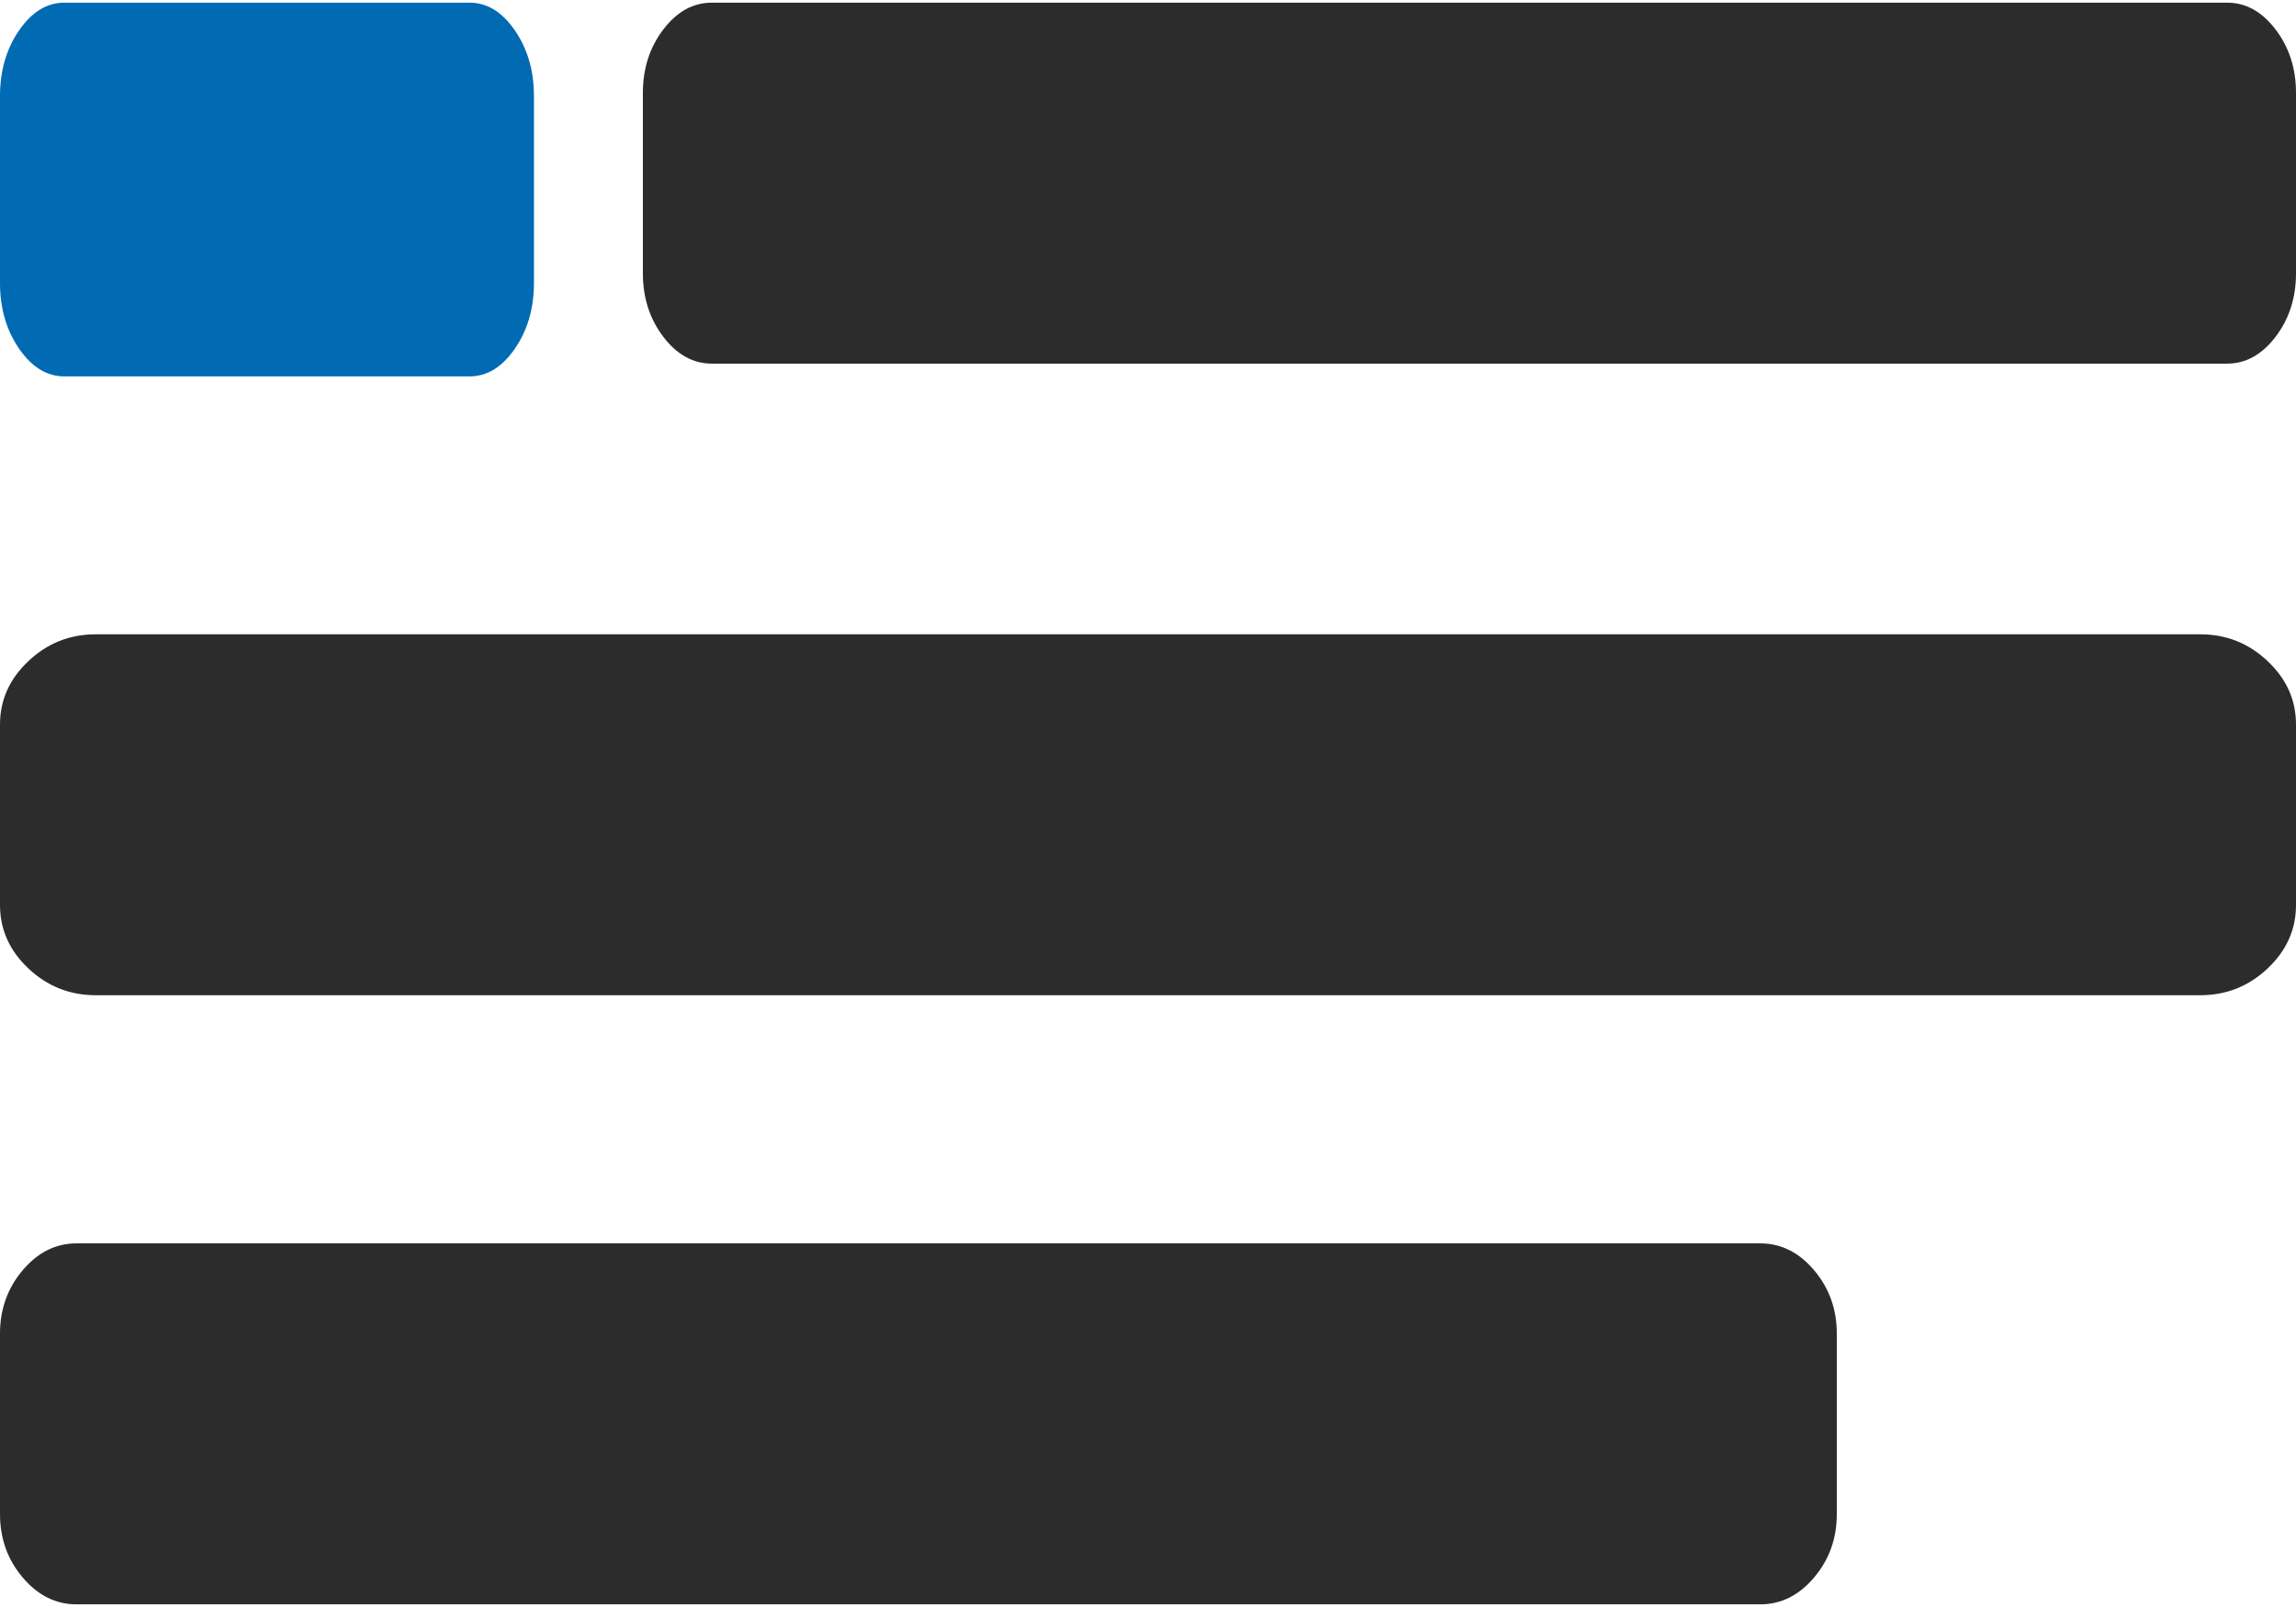
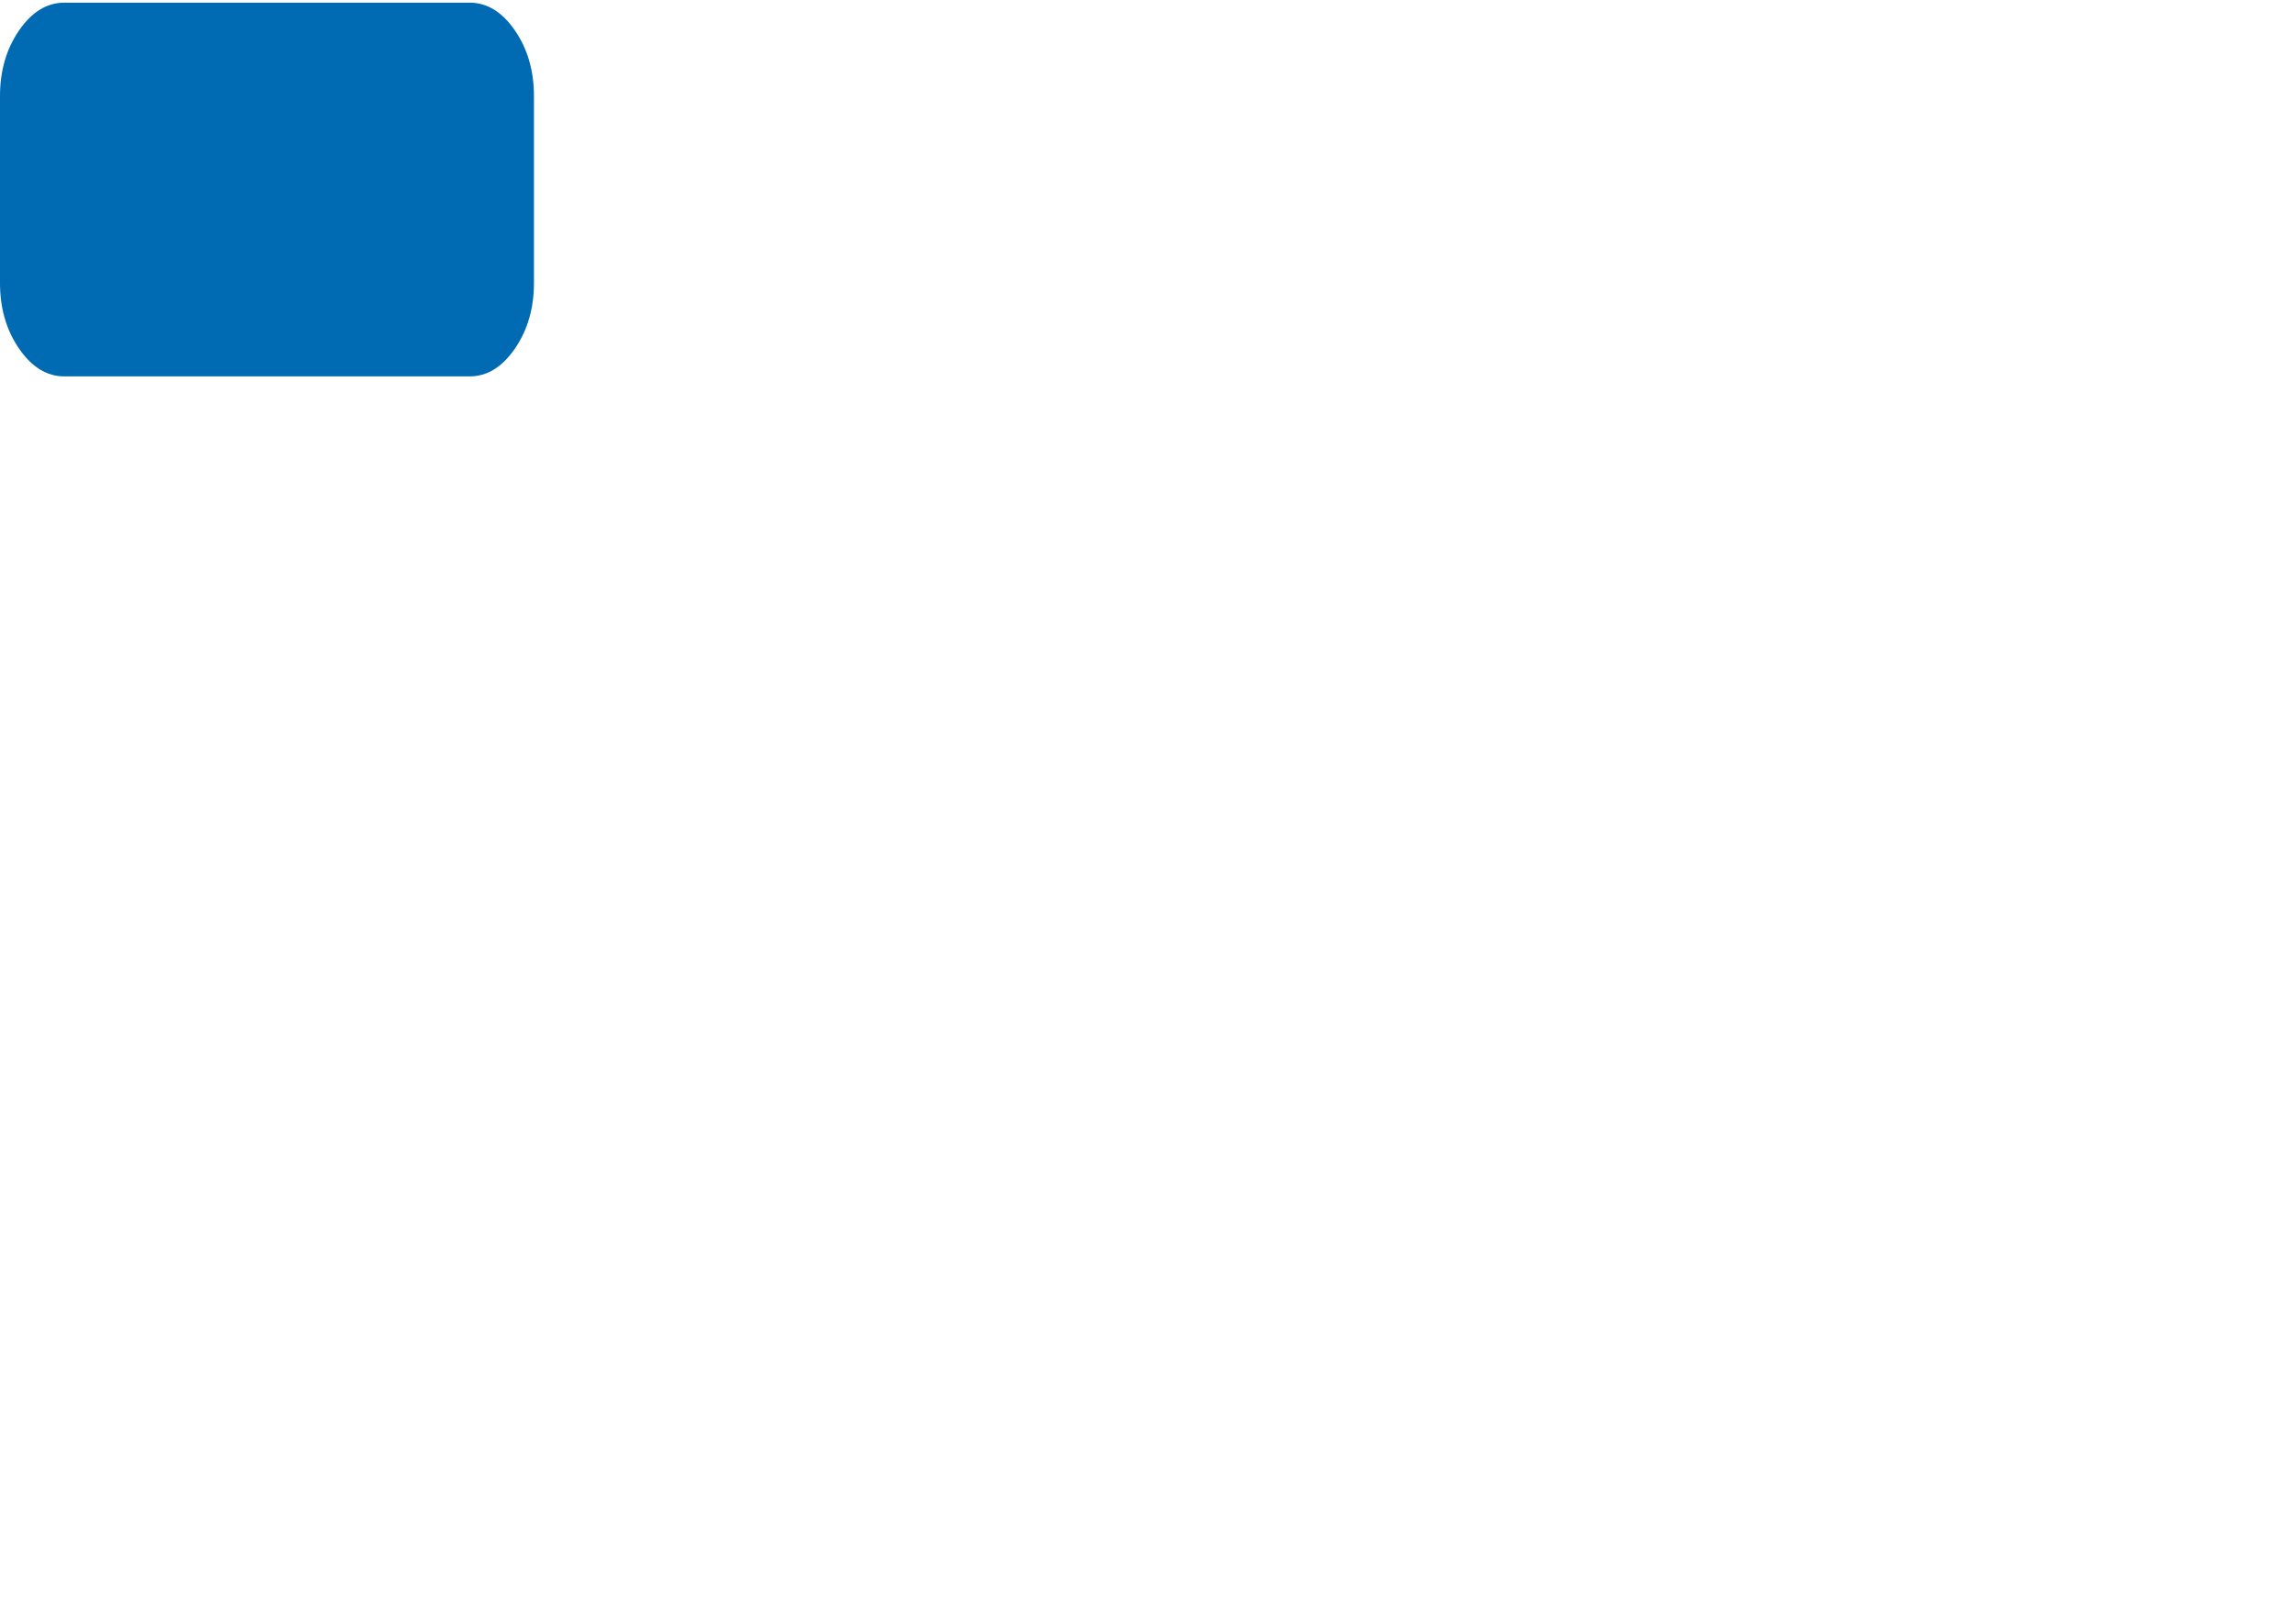
<svg xmlns="http://www.w3.org/2000/svg" width="25" height="17.5" viewBox="0 0 43 30" fill="none">
-   <path fill-rule="evenodd" clip-rule="evenodd" d="M43 5.07V1.69C43 1.232 42.872 0.836 42.617 0.502C42.362 0.167 42.059 0 41.71 0H13.33C12.981 0 12.678 0.167 12.423 0.502C12.168 0.836 12.04 1.232 12.04 1.69V5.07C12.04 5.528 12.168 5.924 12.423 6.259C12.678 6.593 12.981 6.761 13.33 6.761H41.71C42.059 6.761 42.362 6.593 42.617 6.259C42.872 5.924 43 5.528 43 5.07ZM43 13.521V16.901C43 17.359 42.823 17.755 42.468 18.09C42.114 18.424 41.694 18.591 41.208 18.591H1.792C1.306 18.591 0.887 18.424 0.532 18.09C0.177 17.755 0 17.359 0 16.901V13.521C0 13.063 0.177 12.667 0.532 12.333C0.887 11.998 1.306 11.831 1.792 11.831H41.208C41.694 11.831 42.114 11.998 42.468 12.333C42.823 12.667 43 13.063 43 13.521ZM34.4 24.93V28.31C34.4 28.768 34.258 29.164 33.974 29.498C33.691 29.833 33.355 30 32.967 30H1.433C1.045 30 0.709 29.833 0.426 29.498C0.142 29.164 0 28.768 0 28.31V24.93C0 24.472 0.142 24.076 0.426 23.741C0.709 23.407 1.045 23.239 1.433 23.239H32.967C33.355 23.239 33.691 23.407 33.974 23.741C34.258 24.076 34.4 24.472 34.4 24.93Z" fill="#2C2C2C" />
  <path fill-rule="evenodd" clip-rule="evenodd" d="M10 1.75V5.25C10 5.724 9.881 6.134 9.643 6.48C9.404 6.827 9.122 7 8.796 7H1.204C0.878 7 0.596 6.827 0.357 6.48C0.119 6.134 0 5.724 0 5.25V1.75C0 1.276 0.119 0.866 0.357 0.52C0.596 0.173 0.878 0 1.204 0H8.796C9.122 0 9.404 0.173 9.643 0.52C9.881 0.866 10 1.276 10 1.75Z" fill="#006AB3" />
</svg>